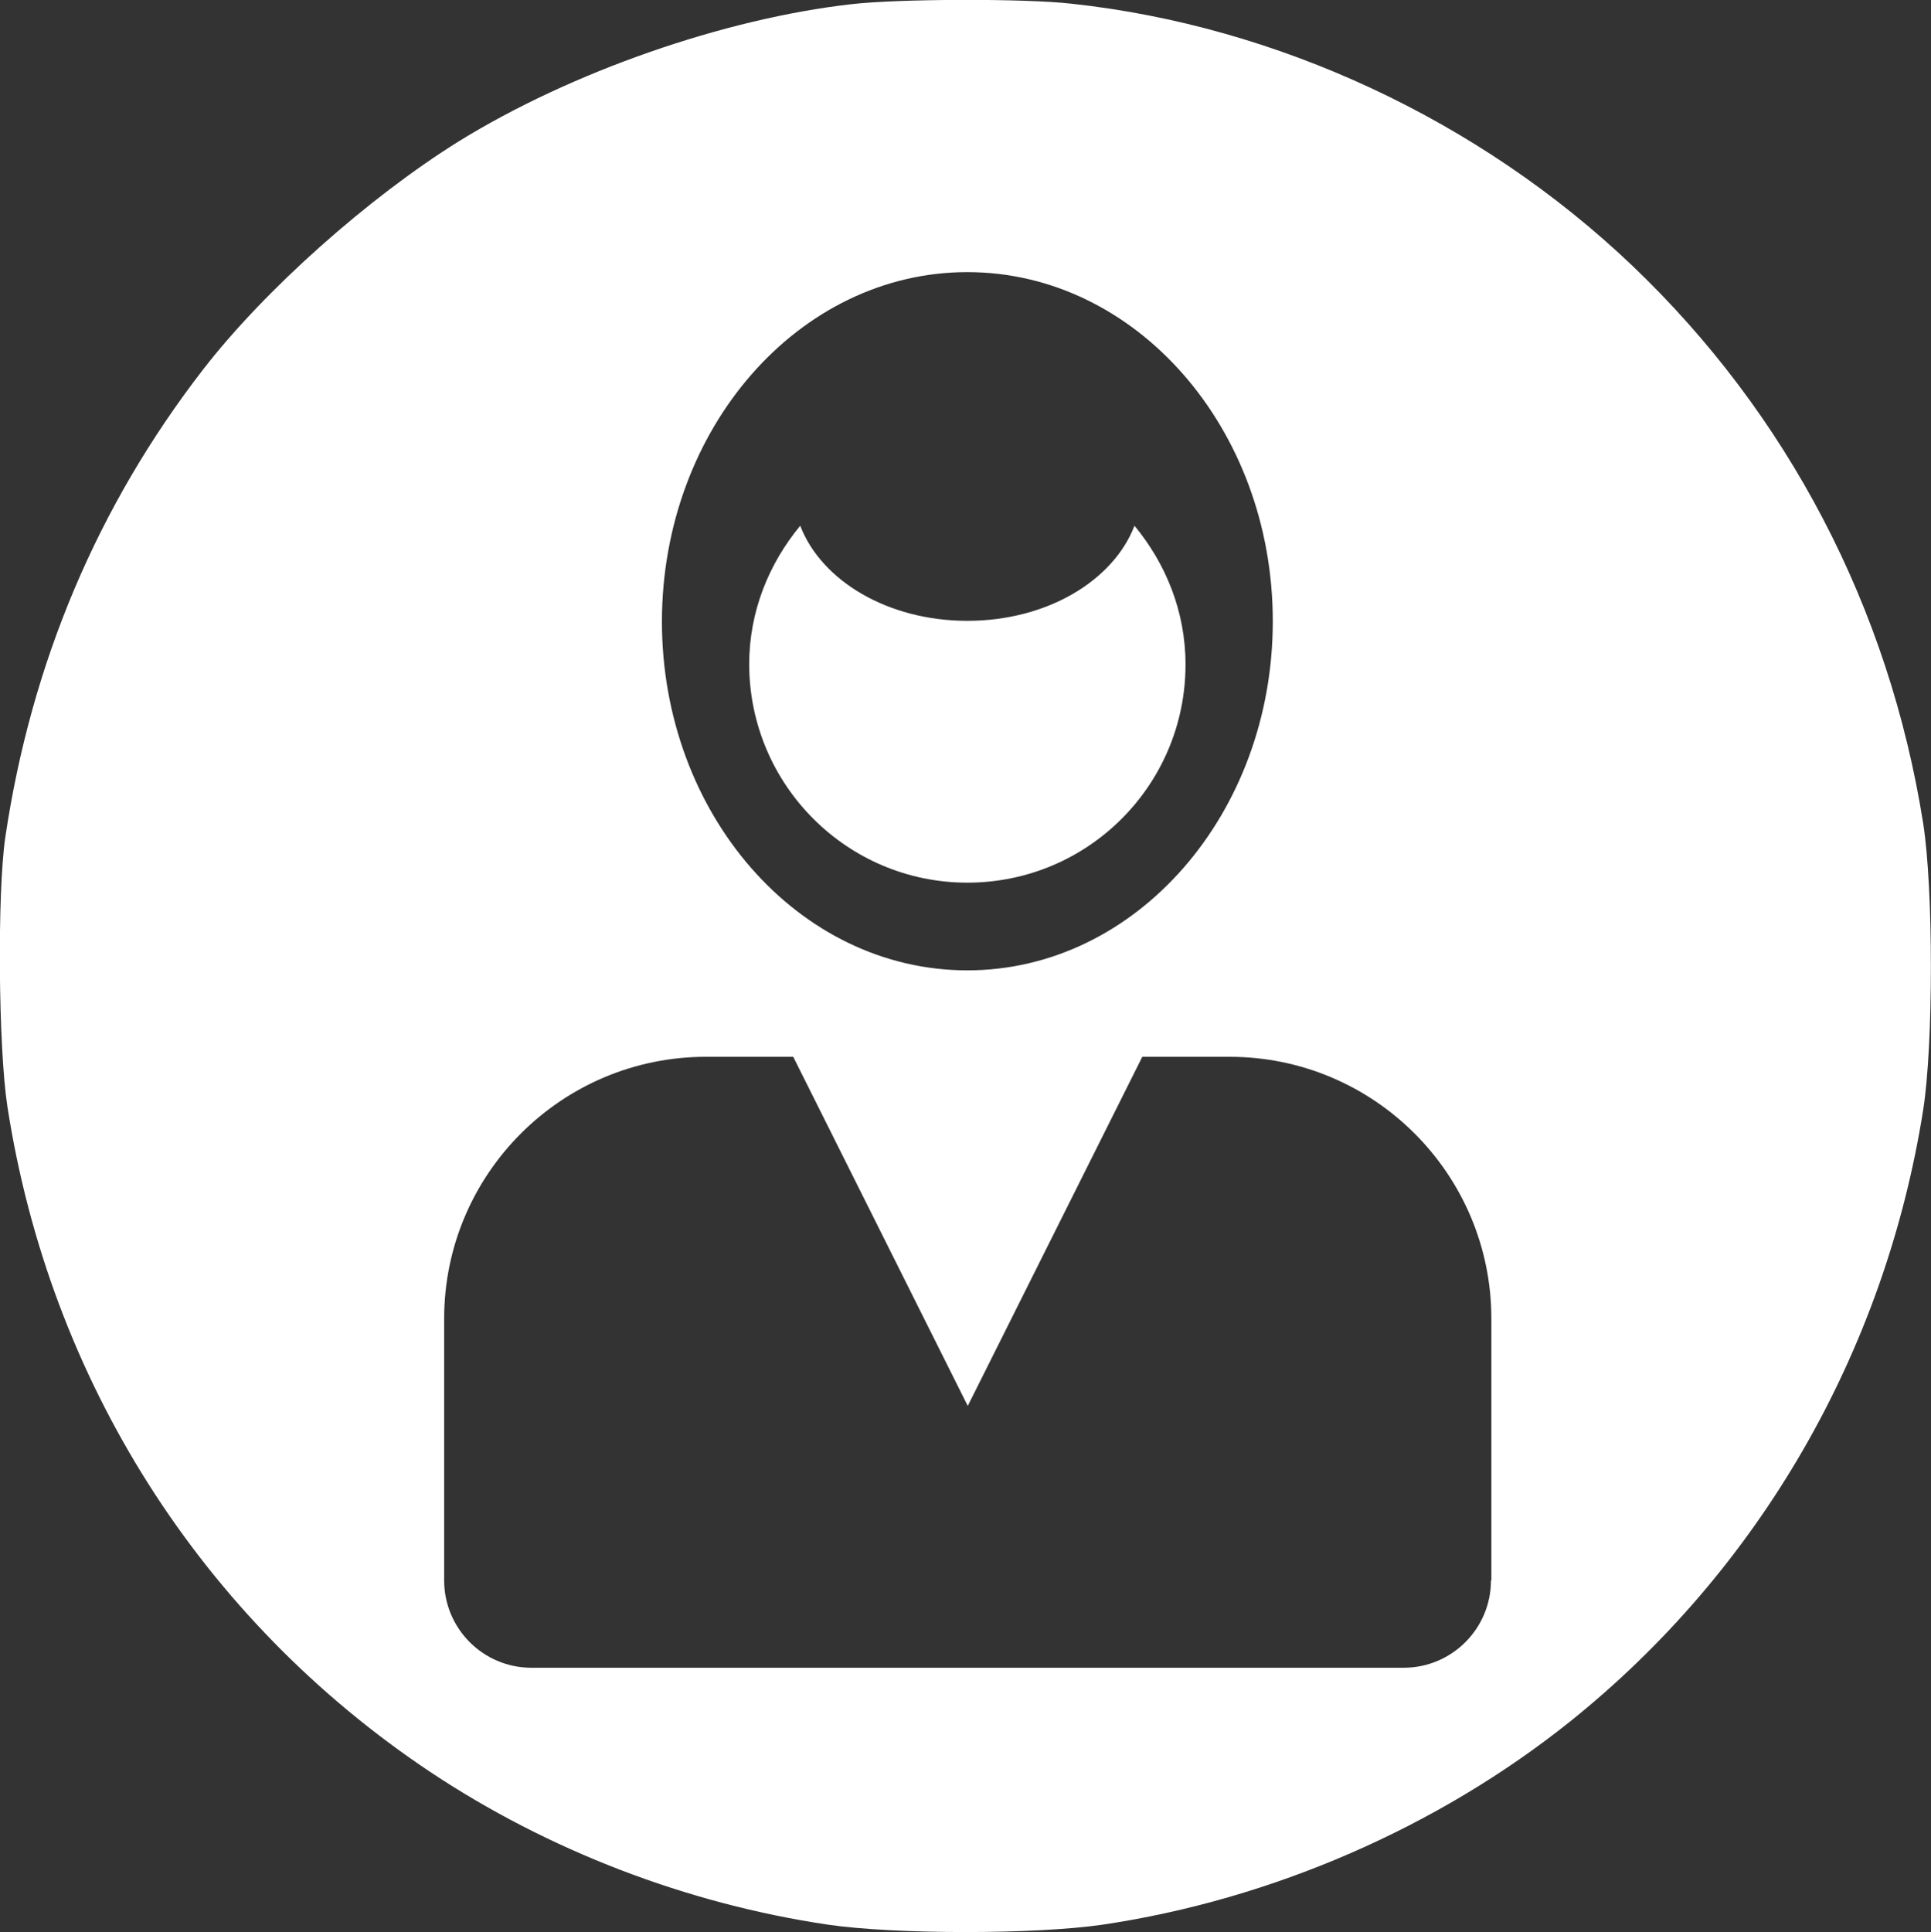
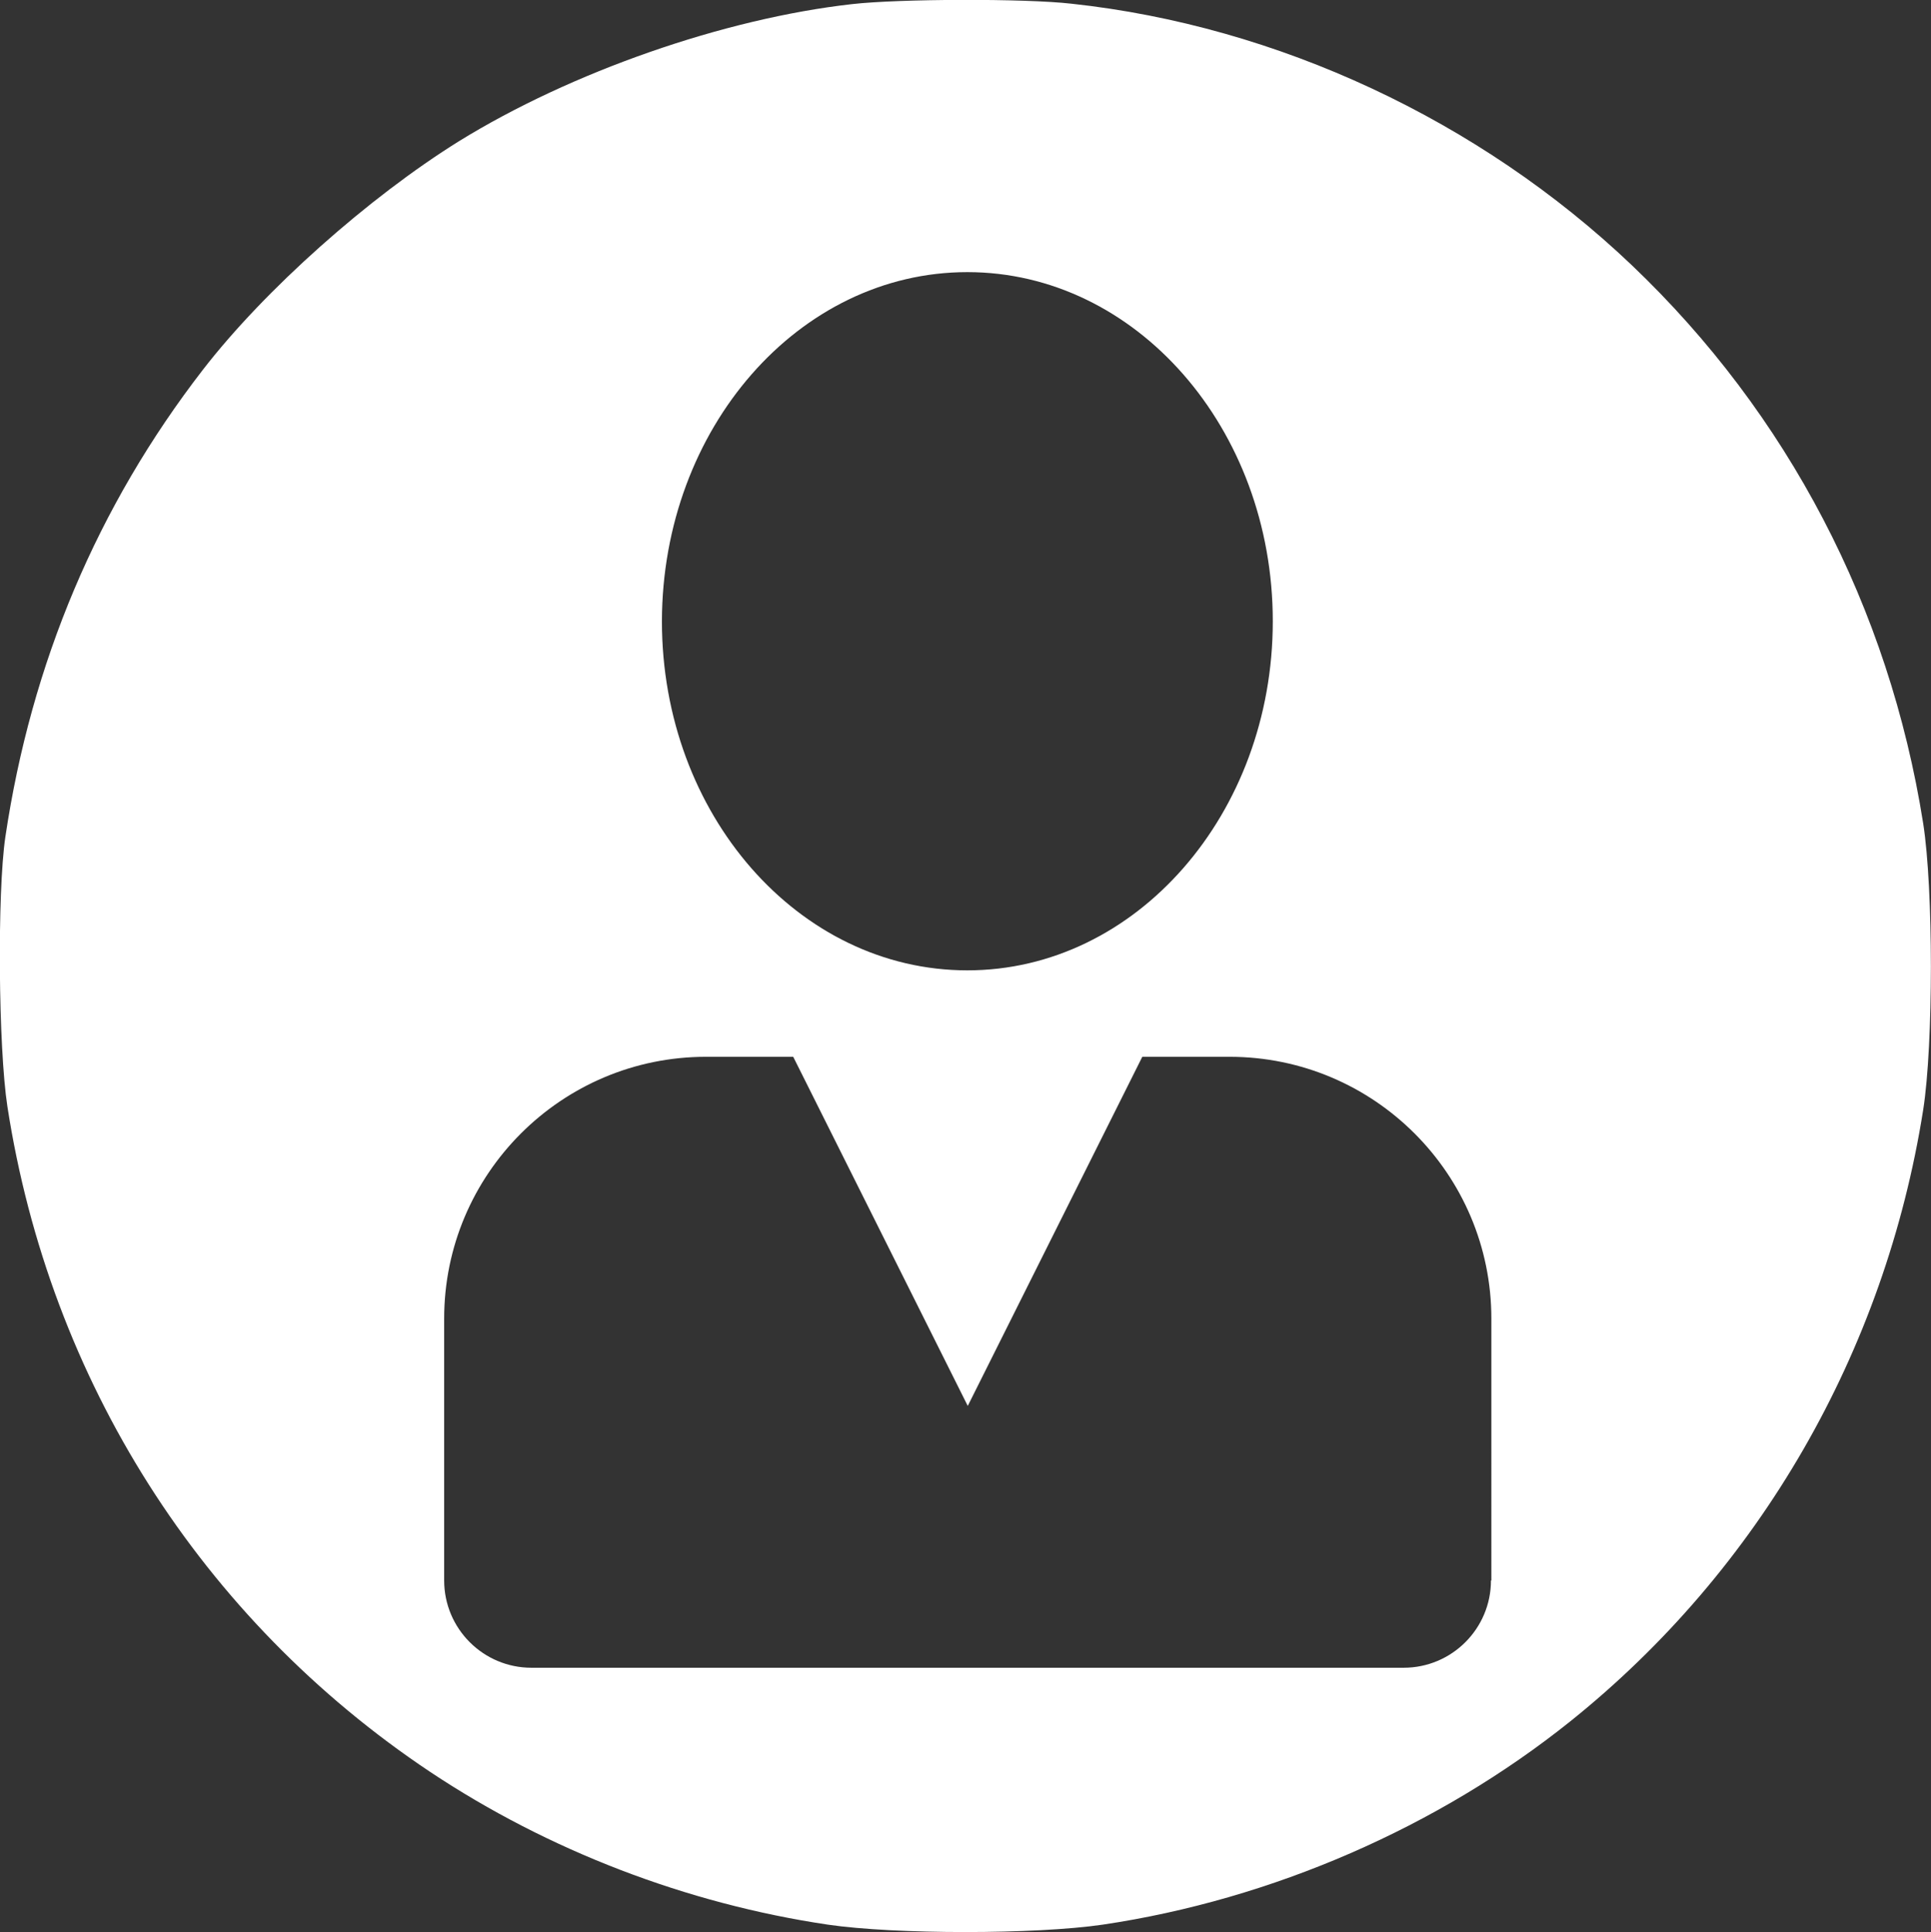
<svg xmlns="http://www.w3.org/2000/svg" id="Слой_1" x="0px" y="0px" viewBox="0 0 469.1 469.3" style="enable-background:new 0 0 469.1 469.3;" xml:space="preserve">
  <rect x="0" y="0" width="469.1" height="469.3" fill="#333333" stroke="none" />
  <style type="text/css"> .st0{fill:#FFFFFF;} </style>
  <g>
-     <path class="st0" d="M235,214.4c29.3,0,53-23.7,53-53c0-12.9-4.8-24.5-12.4-33.7c-5.1,13.3-21.2,23.1-40.6,23.1 s-35.5-9.8-40.6-23.1c-7.6,9.2-12.4,20.8-12.4,33.7C182.1,190.7,205.8,214.4,235,214.4z" />
    <path class="st0" d="M467.2,200c-8.3-52.4-32.9-99.5-70.8-135.6c-37-35.2-86.1-58.1-136.1-63.5C248.9-0.4,218.4-0.3,207,1 c-31.1,3.5-68.3,16.5-95.5,33.3C89.5,48,64.3,70.4,49.3,89.8C23.7,122.9,7.6,161,1.3,203.3c-2,13.6-1.7,51.2,0.5,65.5 c10.3,66.5,47.1,124.5,102.7,161.6c28.7,19.1,62.3,32,96.6,37.1c16.4,2.4,50.4,2.4,66.8,0c41.1-6.1,81.5-23.7,113.6-49.4 c45.9-36.8,76.4-89.7,85.7-148.5C469.7,253.7,469.7,215.9,467.2,200z M235,66.1c40.9,0,74.2,37.9,74.2,84.8 c0,46.8-33.2,84.8-74.2,84.8s-74.2-37.9-74.2-84.8C160.9,104,194.1,66.1,235,66.1z M362.2,383.9c0,11.7-9.5,21.2-21.2,21.2H129.1 c-11.7,0-21.2-9.5-21.2-21.2v-63.6c0-35.1,28.5-63.6,63.6-63.6h21.2l42.4,84.8l42.4-84.8h21.2c35.1,0,63.6,28.5,63.6,63.6V383.9z" />
  </g>
</svg>